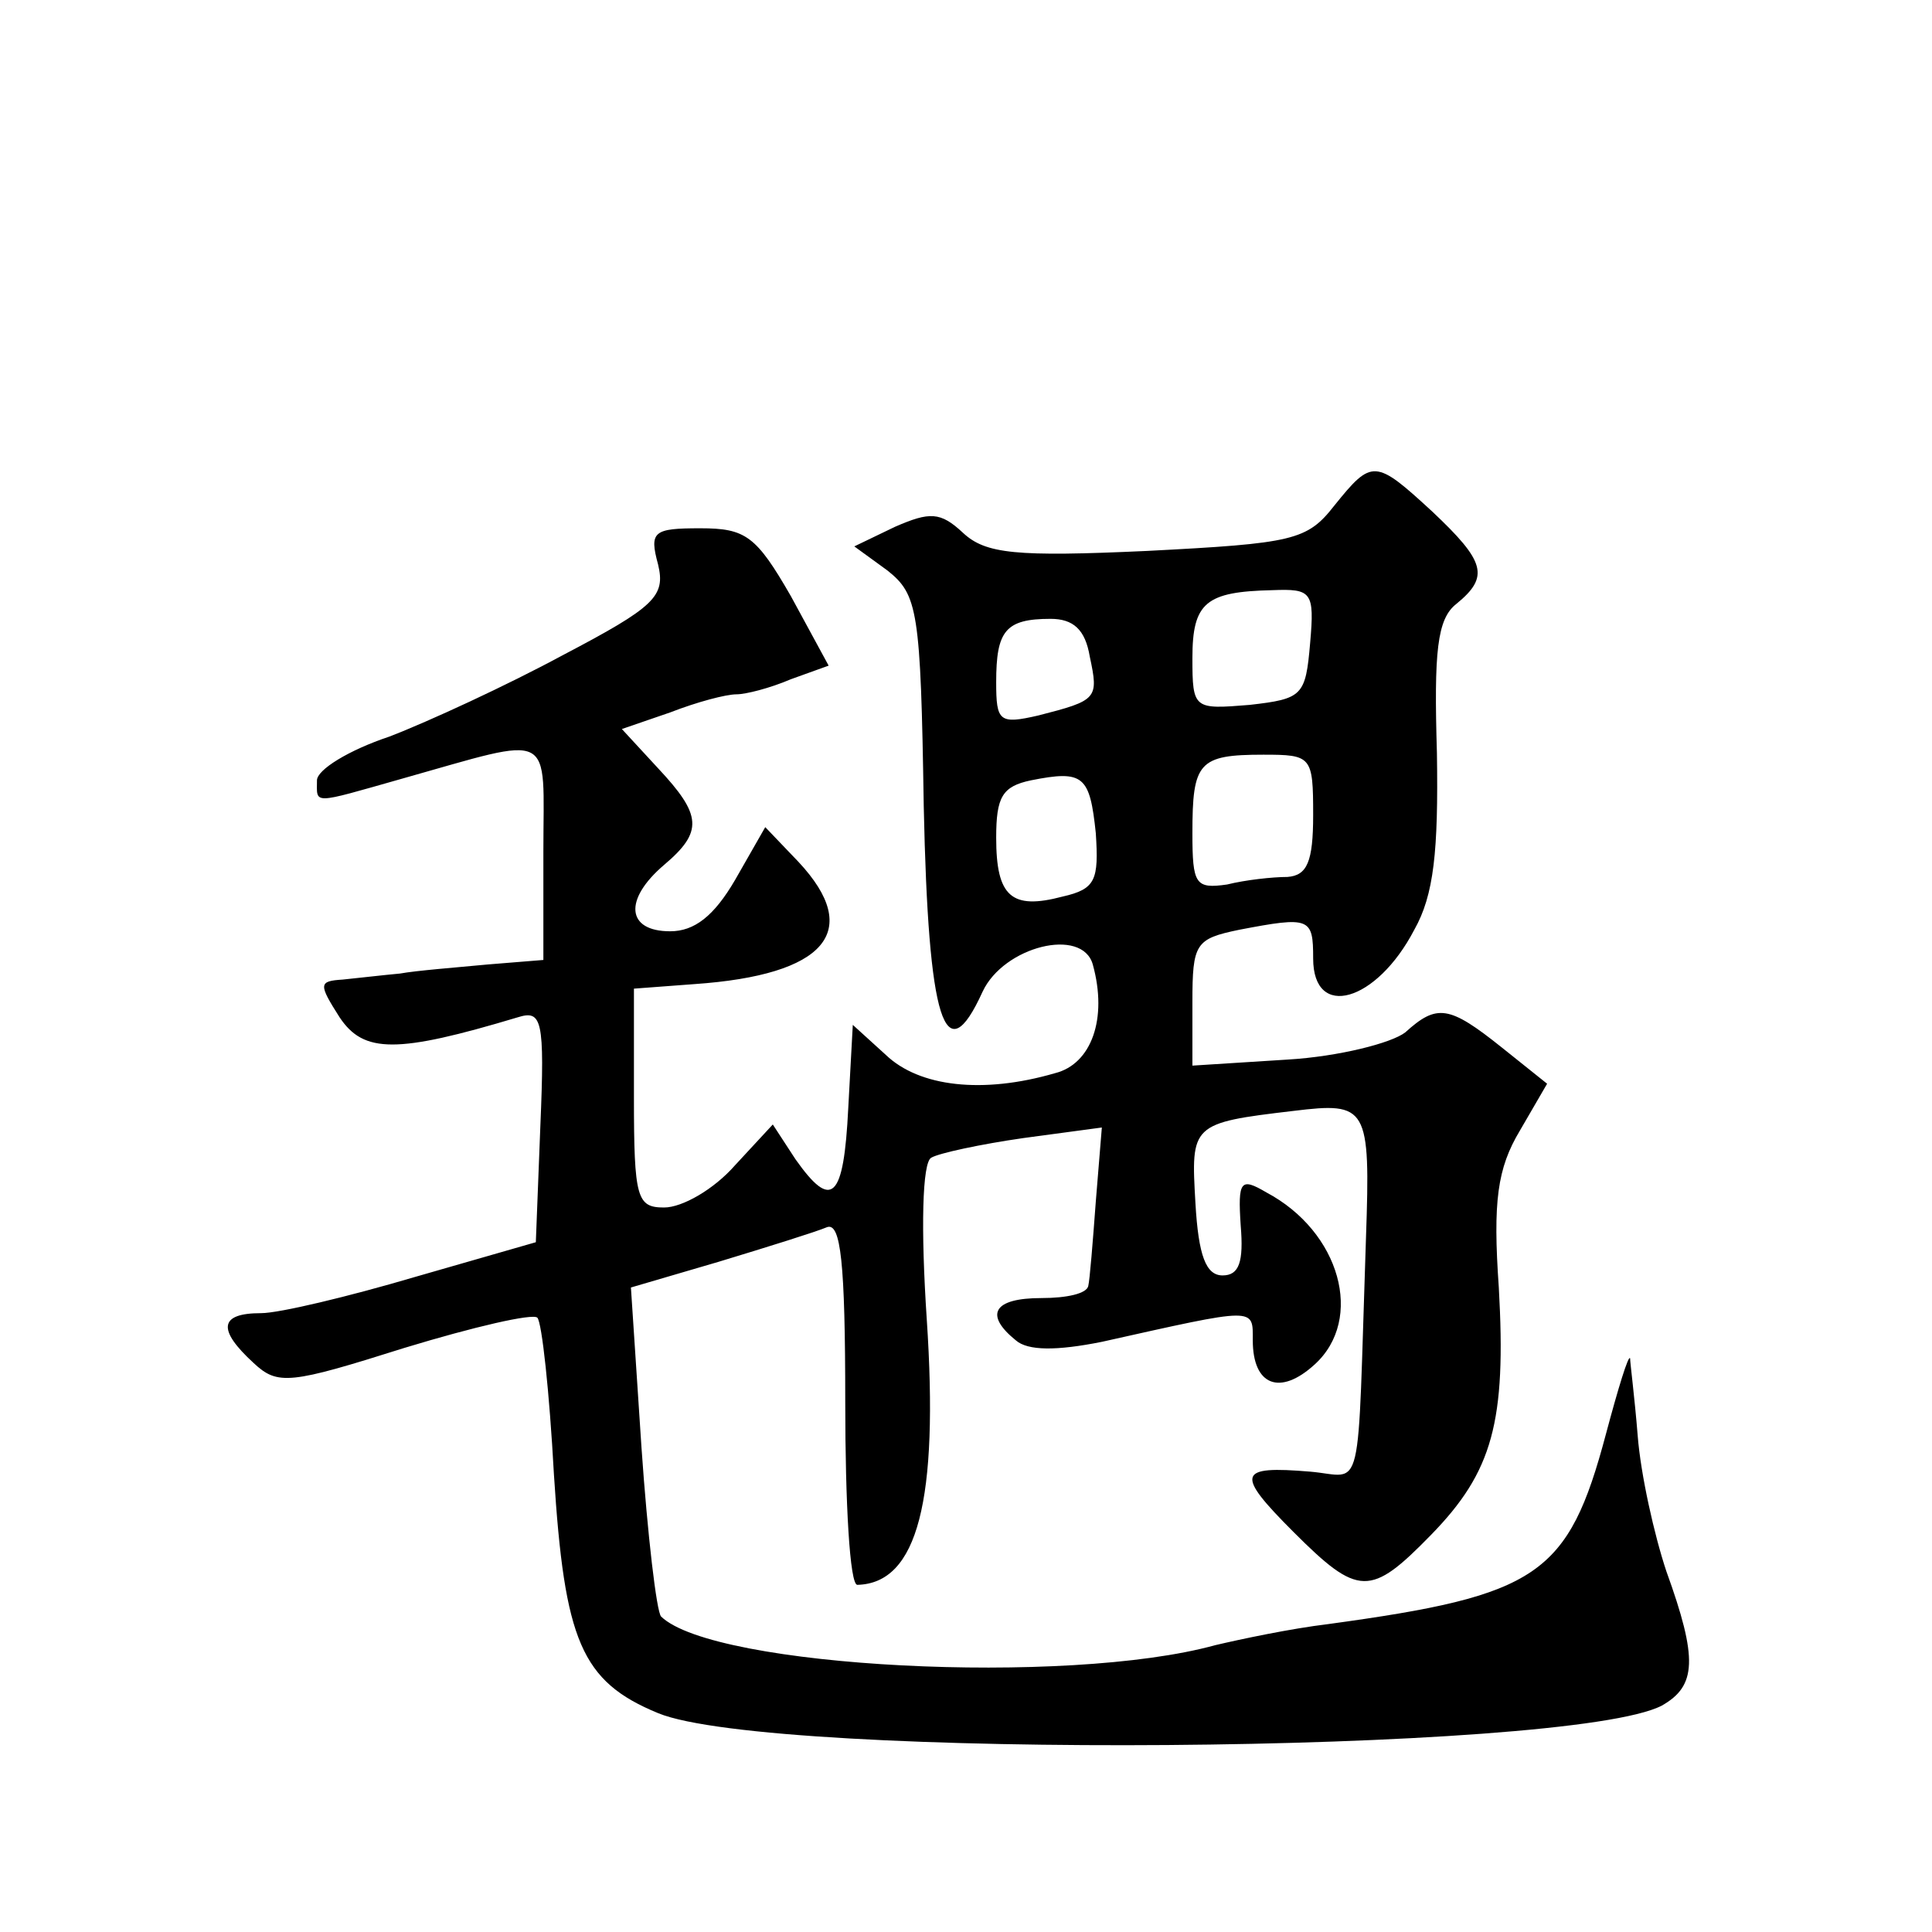
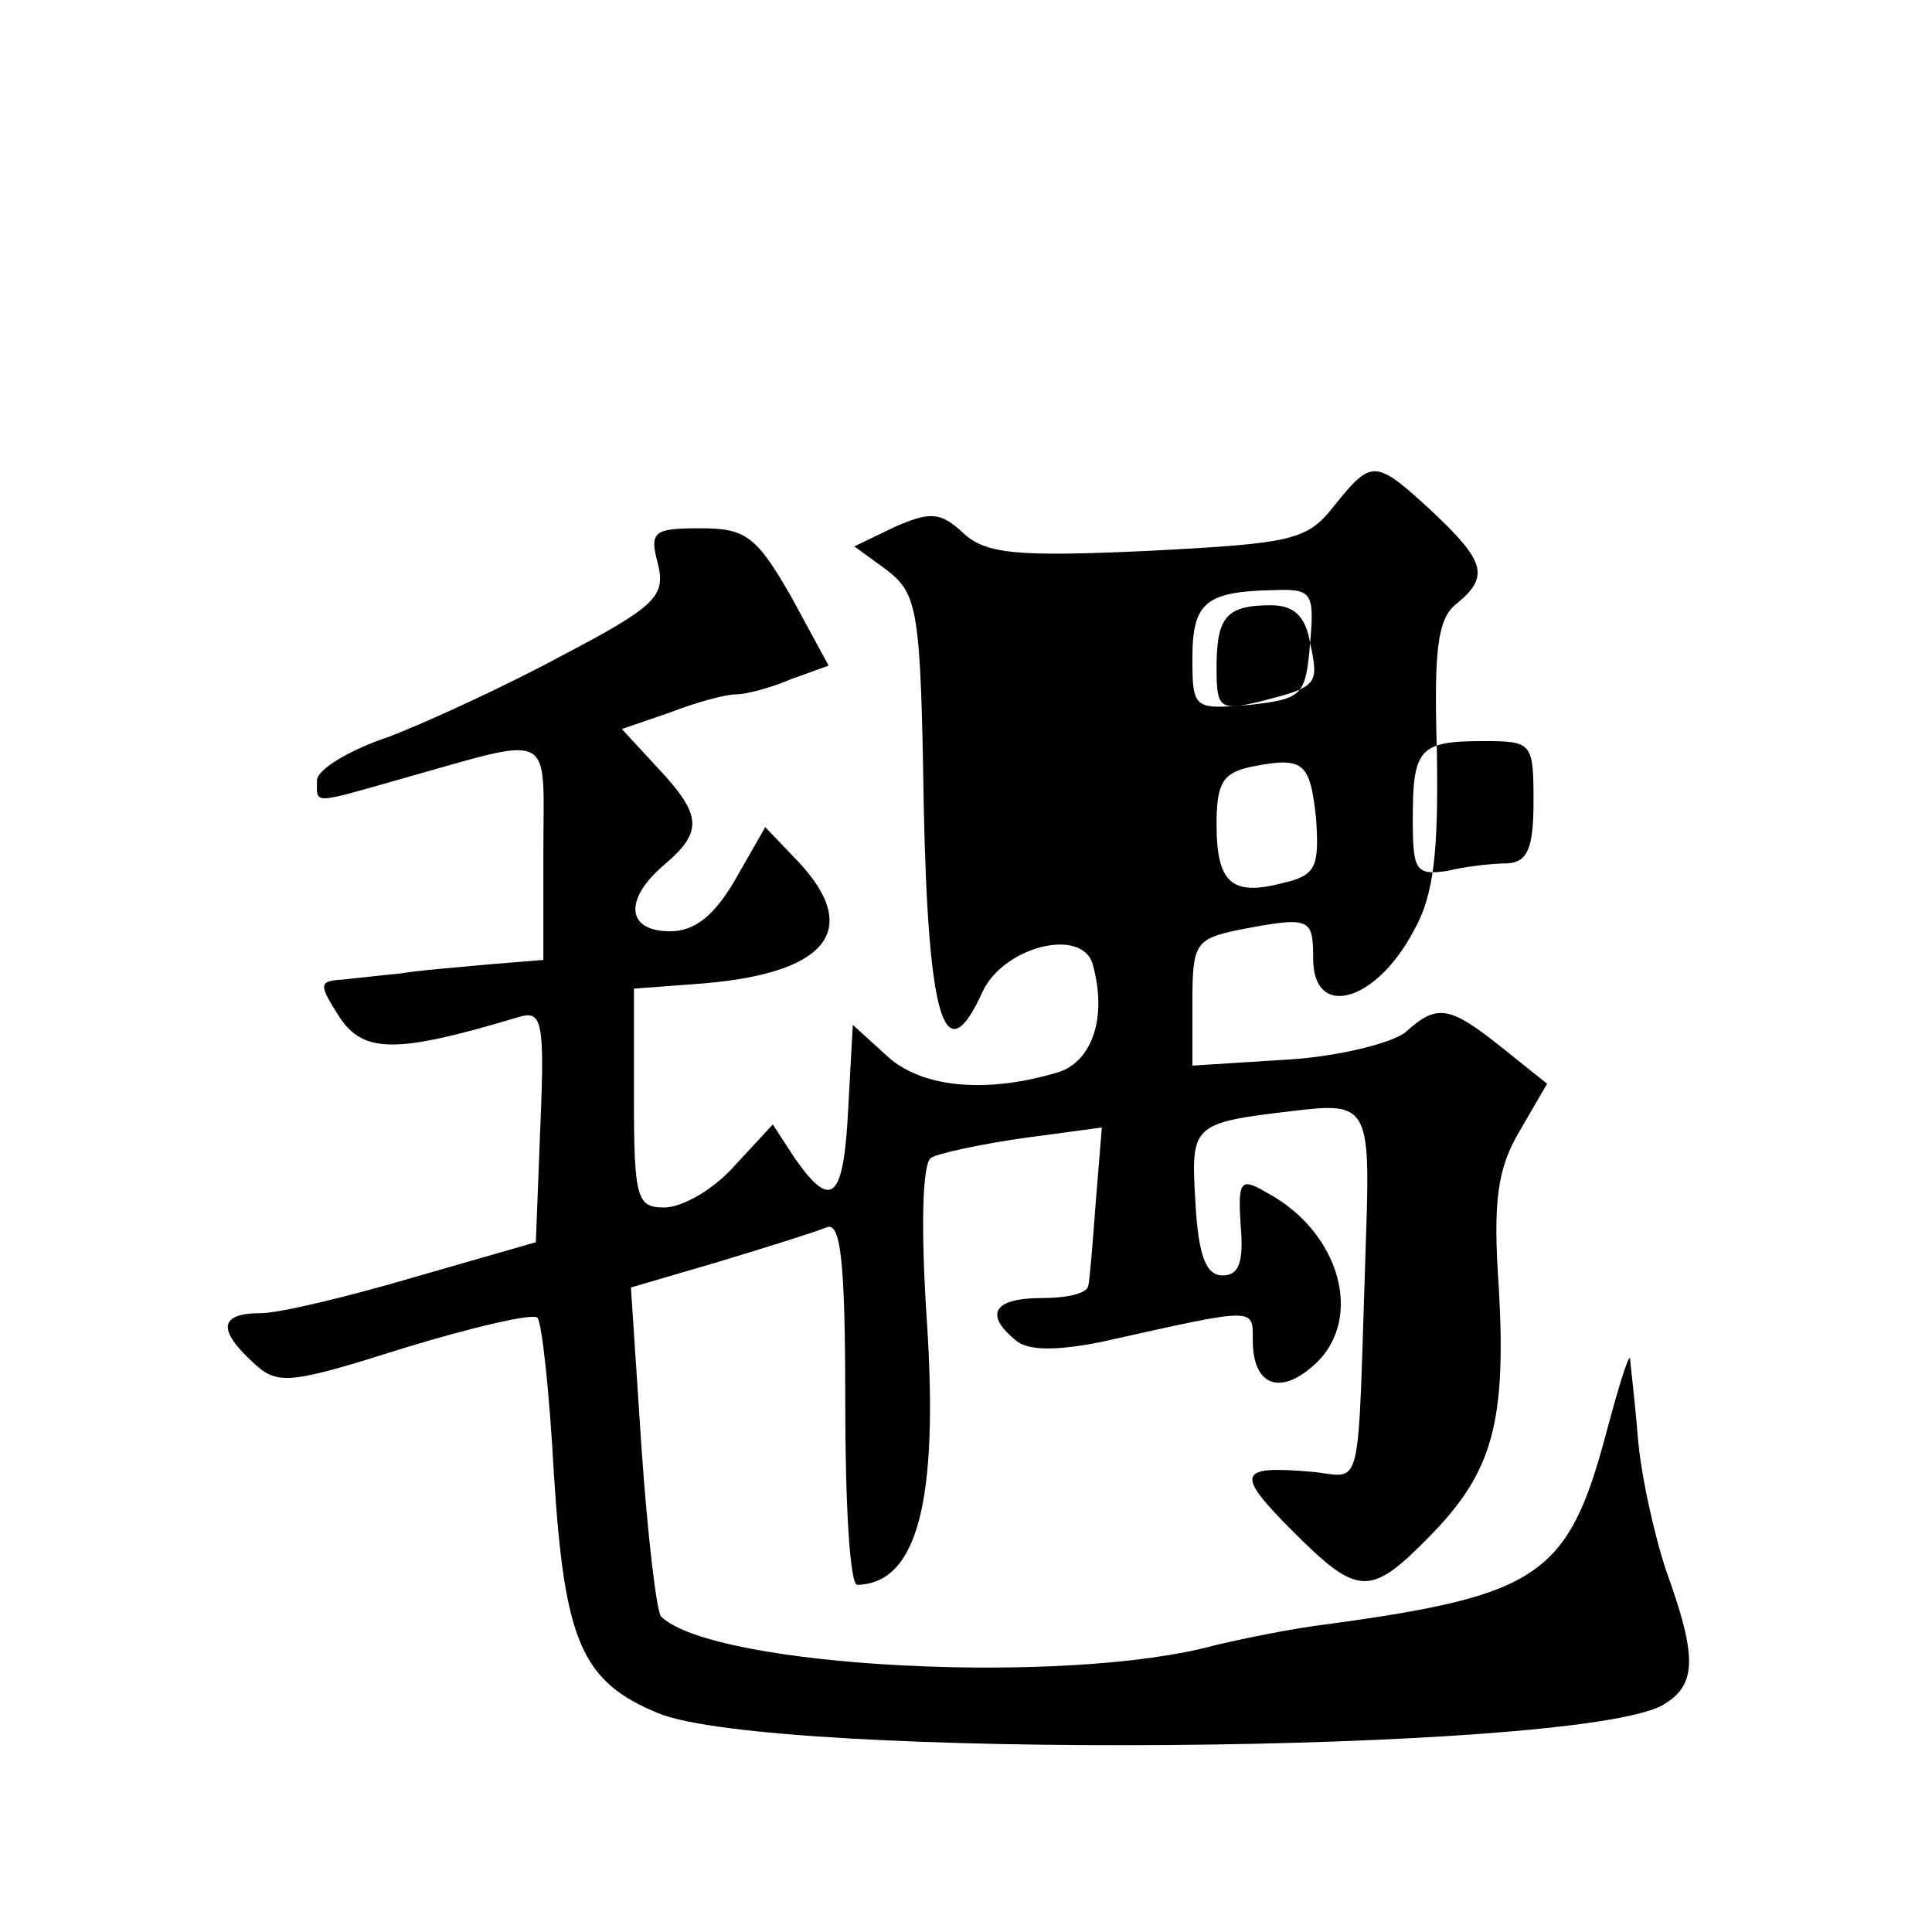
<svg xmlns="http://www.w3.org/2000/svg" version="1.0" width="128pt" height="128pt" viewBox="0 0 128 128" preserveAspectRatio="xMidYMid meet">
  <g transform="translate(0,128) scale(0.1,-0.1)" fill="#0" stroke="none">
-     <path d="M884 945 c-18 -23 -27 -25 -124 -30 -87 -4 -107 -2 -122 12 -15 14 -22 14 -45 4 l-27 -13 22 -16 c20 -16 22 -26 24 -156 3 -143 14 -178 39 -123 14 30 66 43 73 18 10 -36 -1 -66 -25 -72 -48 -14 -90 -9 -112 12 l-22 20 -3 -55 c-3 -61 -11 -68 -35 -34 l-15 23 -25 -27 c-14 -16 -35 -28 -47 -28 -18 0 -20 6 -20 73 l0 72 40 3 c87 6 112 35 69 81 l-22 23 -20 -35 c-14 -24 -27 -34 -43 -34 -29 0 -31 21 -4 44 26 22 25 33 -4 64 l-24 26 32 11 c18 7 37 12 44 12 6 0 22 4 36 10 l25 9 -25 46 c-23 40 -30 45 -60 45 -31 0 -34 -2 -28 -24 5 -21 -2 -28 -63 -60 -37 -20 -89 -44 -115 -54 -27 -9 -48 -22 -48 -29 0 -16 -4 -16 56 1 103 29 94 33 94 -48 l0 -72 -37 -3 c-21 -2 -47 -4 -58 -6 -11 -1 -28 -3 -38 -4 -16 -1 -16 -3 -2 -25 16 -24 38 -24 118 0 16 5 18 -1 15 -72 l-3 -77 -80 -23 c-44 -13 -90 -24 -102 -24 -28 0 -29 -11 -5 -33 16 -15 24 -14 100 10 46 14 85 23 88 20 3 -3 8 -49 11 -104 7 -110 18 -137 69 -158 75 -31 604 -27 665 5 23 13 24 31 3 89 -8 24 -17 64 -19 90 -2 25 -5 48 -5 51 -1 3 -8 -20 -16 -50 -25 -94 -45 -107 -184 -126 -25 -3 -58 -10 -75 -14 -98 -27 -332 -15 -367 19 -3 3 -9 54 -13 112 l-7 106 58 17 c33 10 65 20 72 23 9 3 12 -23 12 -116 0 -67 3 -121 8 -121 40 1 54 56 46 176 -4 60 -3 104 3 107 5 3 33 9 61 13 l52 7 -4 -49 c-2 -27 -4 -52 -5 -56 -1 -5 -14 -8 -31 -8 -32 0 -38 -11 -17 -28 8 -7 27 -7 57 -1 103 23 100 23 100 1 0 -30 18 -37 41 -16 33 30 17 88 -32 114 -17 10 -19 8 -17 -22 2 -24 -1 -33 -12 -33 -11 0 -16 13 -18 48 -3 52 -3 53 65 61 49 6 51 3 48 -84 -6 -177 -1 -158 -37 -155 -48 4 -50 -1 -11 -40 43 -43 51 -43 91 -2 41 42 50 75 45 164 -4 57 -1 79 14 104 l18 31 -30 24 c-35 28 -43 29 -64 10 -9 -7 -44 -16 -78 -18 l-63 -4 0 42 c0 39 2 42 31 48 47 9 49 8 49 -19 0 -41 42 -29 67 19 13 23 16 52 15 117 -2 67 0 89 13 99 22 18 19 28 -16 61 -38 35 -40 35 -65 4z m-16 -91 c-3 -35 -5 -37 -40 -41 -37 -3 -38 -3 -38 31 0 37 9 44 53 45 26 1 28 -1 25 -35z m-146 -9 c6 -28 5 -29 -34 -39 -26 -6 -28 -4 -28 22 0 34 6 42 36 42 15 0 23 -7 26 -25z m148 -105 c0 -31 -4 -40 -17 -41 -10 0 -28 -2 -40 -5 -21 -3 -23 0 -23 34 0 47 4 52 47 52 32 0 33 -1 33 -40z m-144 -12 c2 -31 0 -37 -22 -42 -34 -9 -44 0 -44 39 0 27 4 34 23 38 35 7 39 3 43 -35z" />
+     <path d="M884 945 c-18 -23 -27 -25 -124 -30 -87 -4 -107 -2 -122 12 -15 14 -22 14 -45 4 l-27 -13 22 -16 c20 -16 22 -26 24 -156 3 -143 14 -178 39 -123 14 30 66 43 73 18 10 -36 -1 -66 -25 -72 -48 -14 -90 -9 -112 12 l-22 20 -3 -55 c-3 -61 -11 -68 -35 -34 l-15 23 -25 -27 c-14 -16 -35 -28 -47 -28 -18 0 -20 6 -20 73 l0 72 40 3 c87 6 112 35 69 81 l-22 23 -20 -35 c-14 -24 -27 -34 -43 -34 -29 0 -31 21 -4 44 26 22 25 33 -4 64 l-24 26 32 11 c18 7 37 12 44 12 6 0 22 4 36 10 l25 9 -25 46 c-23 40 -30 45 -60 45 -31 0 -34 -2 -28 -24 5 -21 -2 -28 -63 -60 -37 -20 -89 -44 -115 -54 -27 -9 -48 -22 -48 -29 0 -16 -4 -16 56 1 103 29 94 33 94 -48 l0 -72 -37 -3 c-21 -2 -47 -4 -58 -6 -11 -1 -28 -3 -38 -4 -16 -1 -16 -3 -2 -25 16 -24 38 -24 118 0 16 5 18 -1 15 -72 l-3 -77 -80 -23 c-44 -13 -90 -24 -102 -24 -28 0 -29 -11 -5 -33 16 -15 24 -14 100 10 46 14 85 23 88 20 3 -3 8 -49 11 -104 7 -110 18 -137 69 -158 75 -31 604 -27 665 5 23 13 24 31 3 89 -8 24 -17 64 -19 90 -2 25 -5 48 -5 51 -1 3 -8 -20 -16 -50 -25 -94 -45 -107 -184 -126 -25 -3 -58 -10 -75 -14 -98 -27 -332 -15 -367 19 -3 3 -9 54 -13 112 l-7 106 58 17 c33 10 65 20 72 23 9 3 12 -23 12 -116 0 -67 3 -121 8 -121 40 1 54 56 46 176 -4 60 -3 104 3 107 5 3 33 9 61 13 l52 7 -4 -49 c-2 -27 -4 -52 -5 -56 -1 -5 -14 -8 -31 -8 -32 0 -38 -11 -17 -28 8 -7 27 -7 57 -1 103 23 100 23 100 1 0 -30 18 -37 41 -16 33 30 17 88 -32 114 -17 10 -19 8 -17 -22 2 -24 -1 -33 -12 -33 -11 0 -16 13 -18 48 -3 52 -3 53 65 61 49 6 51 3 48 -84 -6 -177 -1 -158 -37 -155 -48 4 -50 -1 -11 -40 43 -43 51 -43 91 -2 41 42 50 75 45 164 -4 57 -1 79 14 104 l18 31 -30 24 c-35 28 -43 29 -64 10 -9 -7 -44 -16 -78 -18 l-63 -4 0 42 c0 39 2 42 31 48 47 9 49 8 49 -19 0 -41 42 -29 67 19 13 23 16 52 15 117 -2 67 0 89 13 99 22 18 19 28 -16 61 -38 35 -40 35 -65 4z m-16 -91 c-3 -35 -5 -37 -40 -41 -37 -3 -38 -3 -38 31 0 37 9 44 53 45 26 1 28 -1 25 -35z c6 -28 5 -29 -34 -39 -26 -6 -28 -4 -28 22 0 34 6 42 36 42 15 0 23 -7 26 -25z m148 -105 c0 -31 -4 -40 -17 -41 -10 0 -28 -2 -40 -5 -21 -3 -23 0 -23 34 0 47 4 52 47 52 32 0 33 -1 33 -40z m-144 -12 c2 -31 0 -37 -22 -42 -34 -9 -44 0 -44 39 0 27 4 34 23 38 35 7 39 3 43 -35z" />
  </g>
</svg>